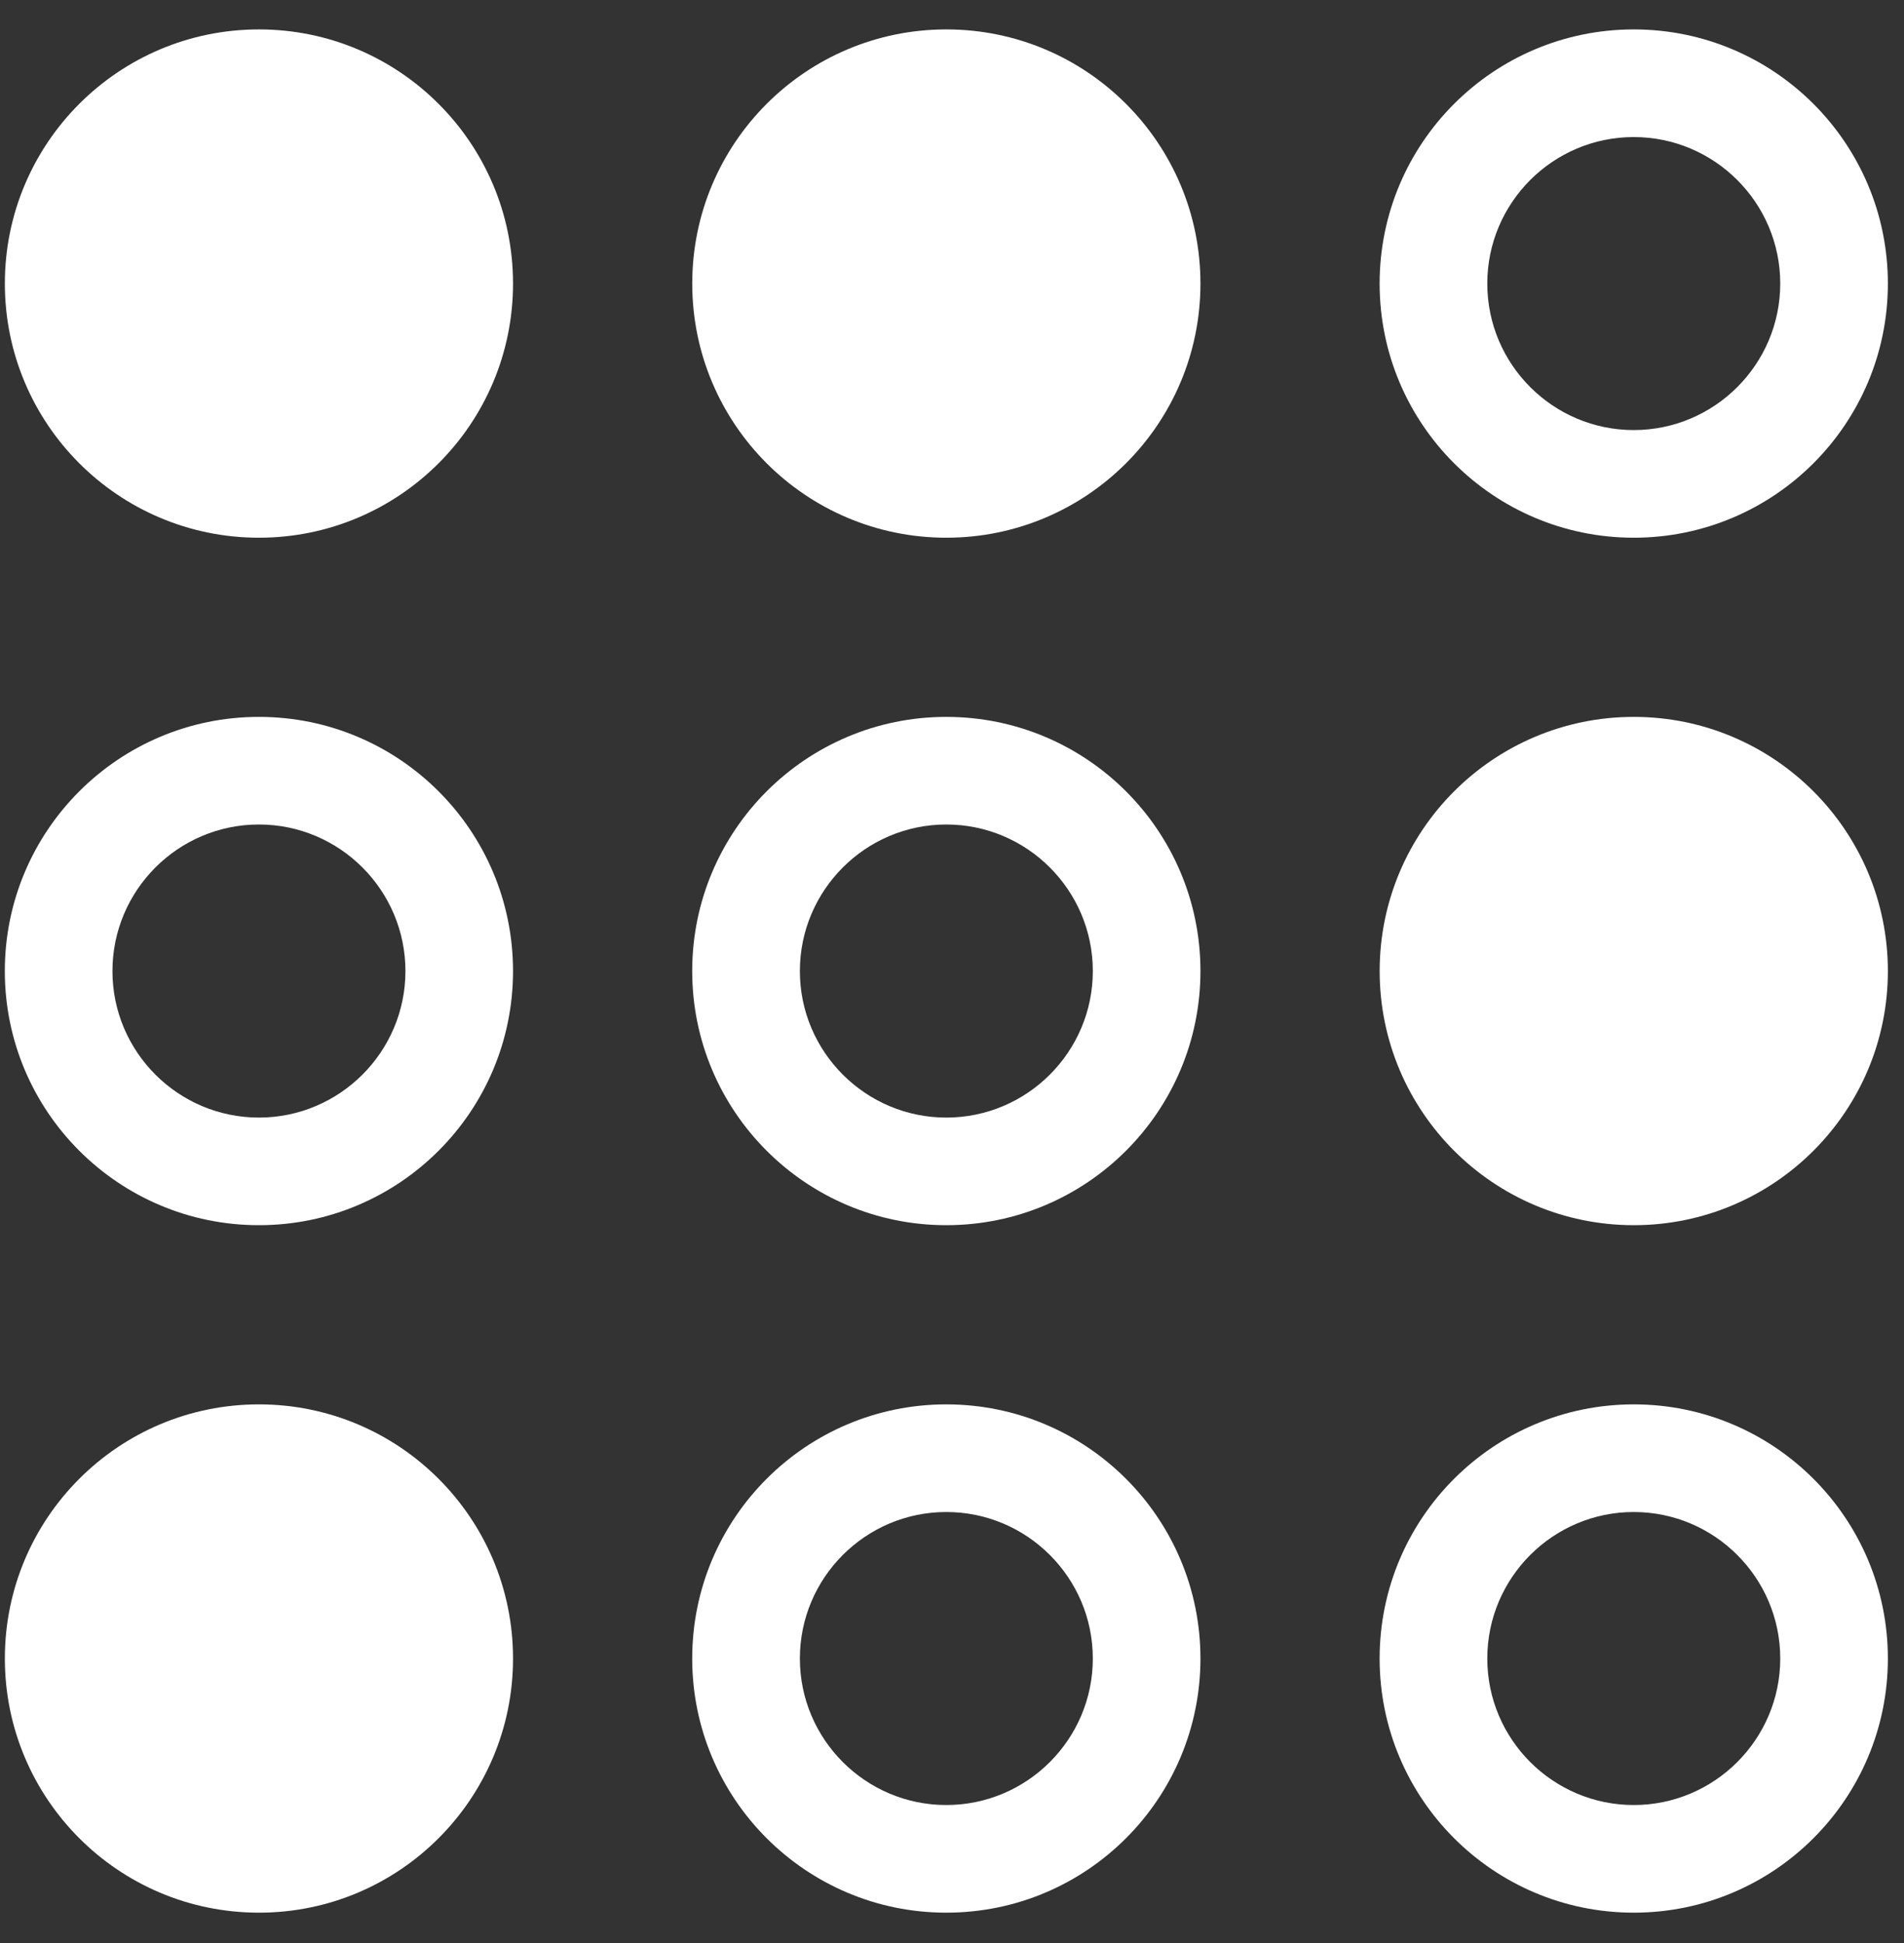
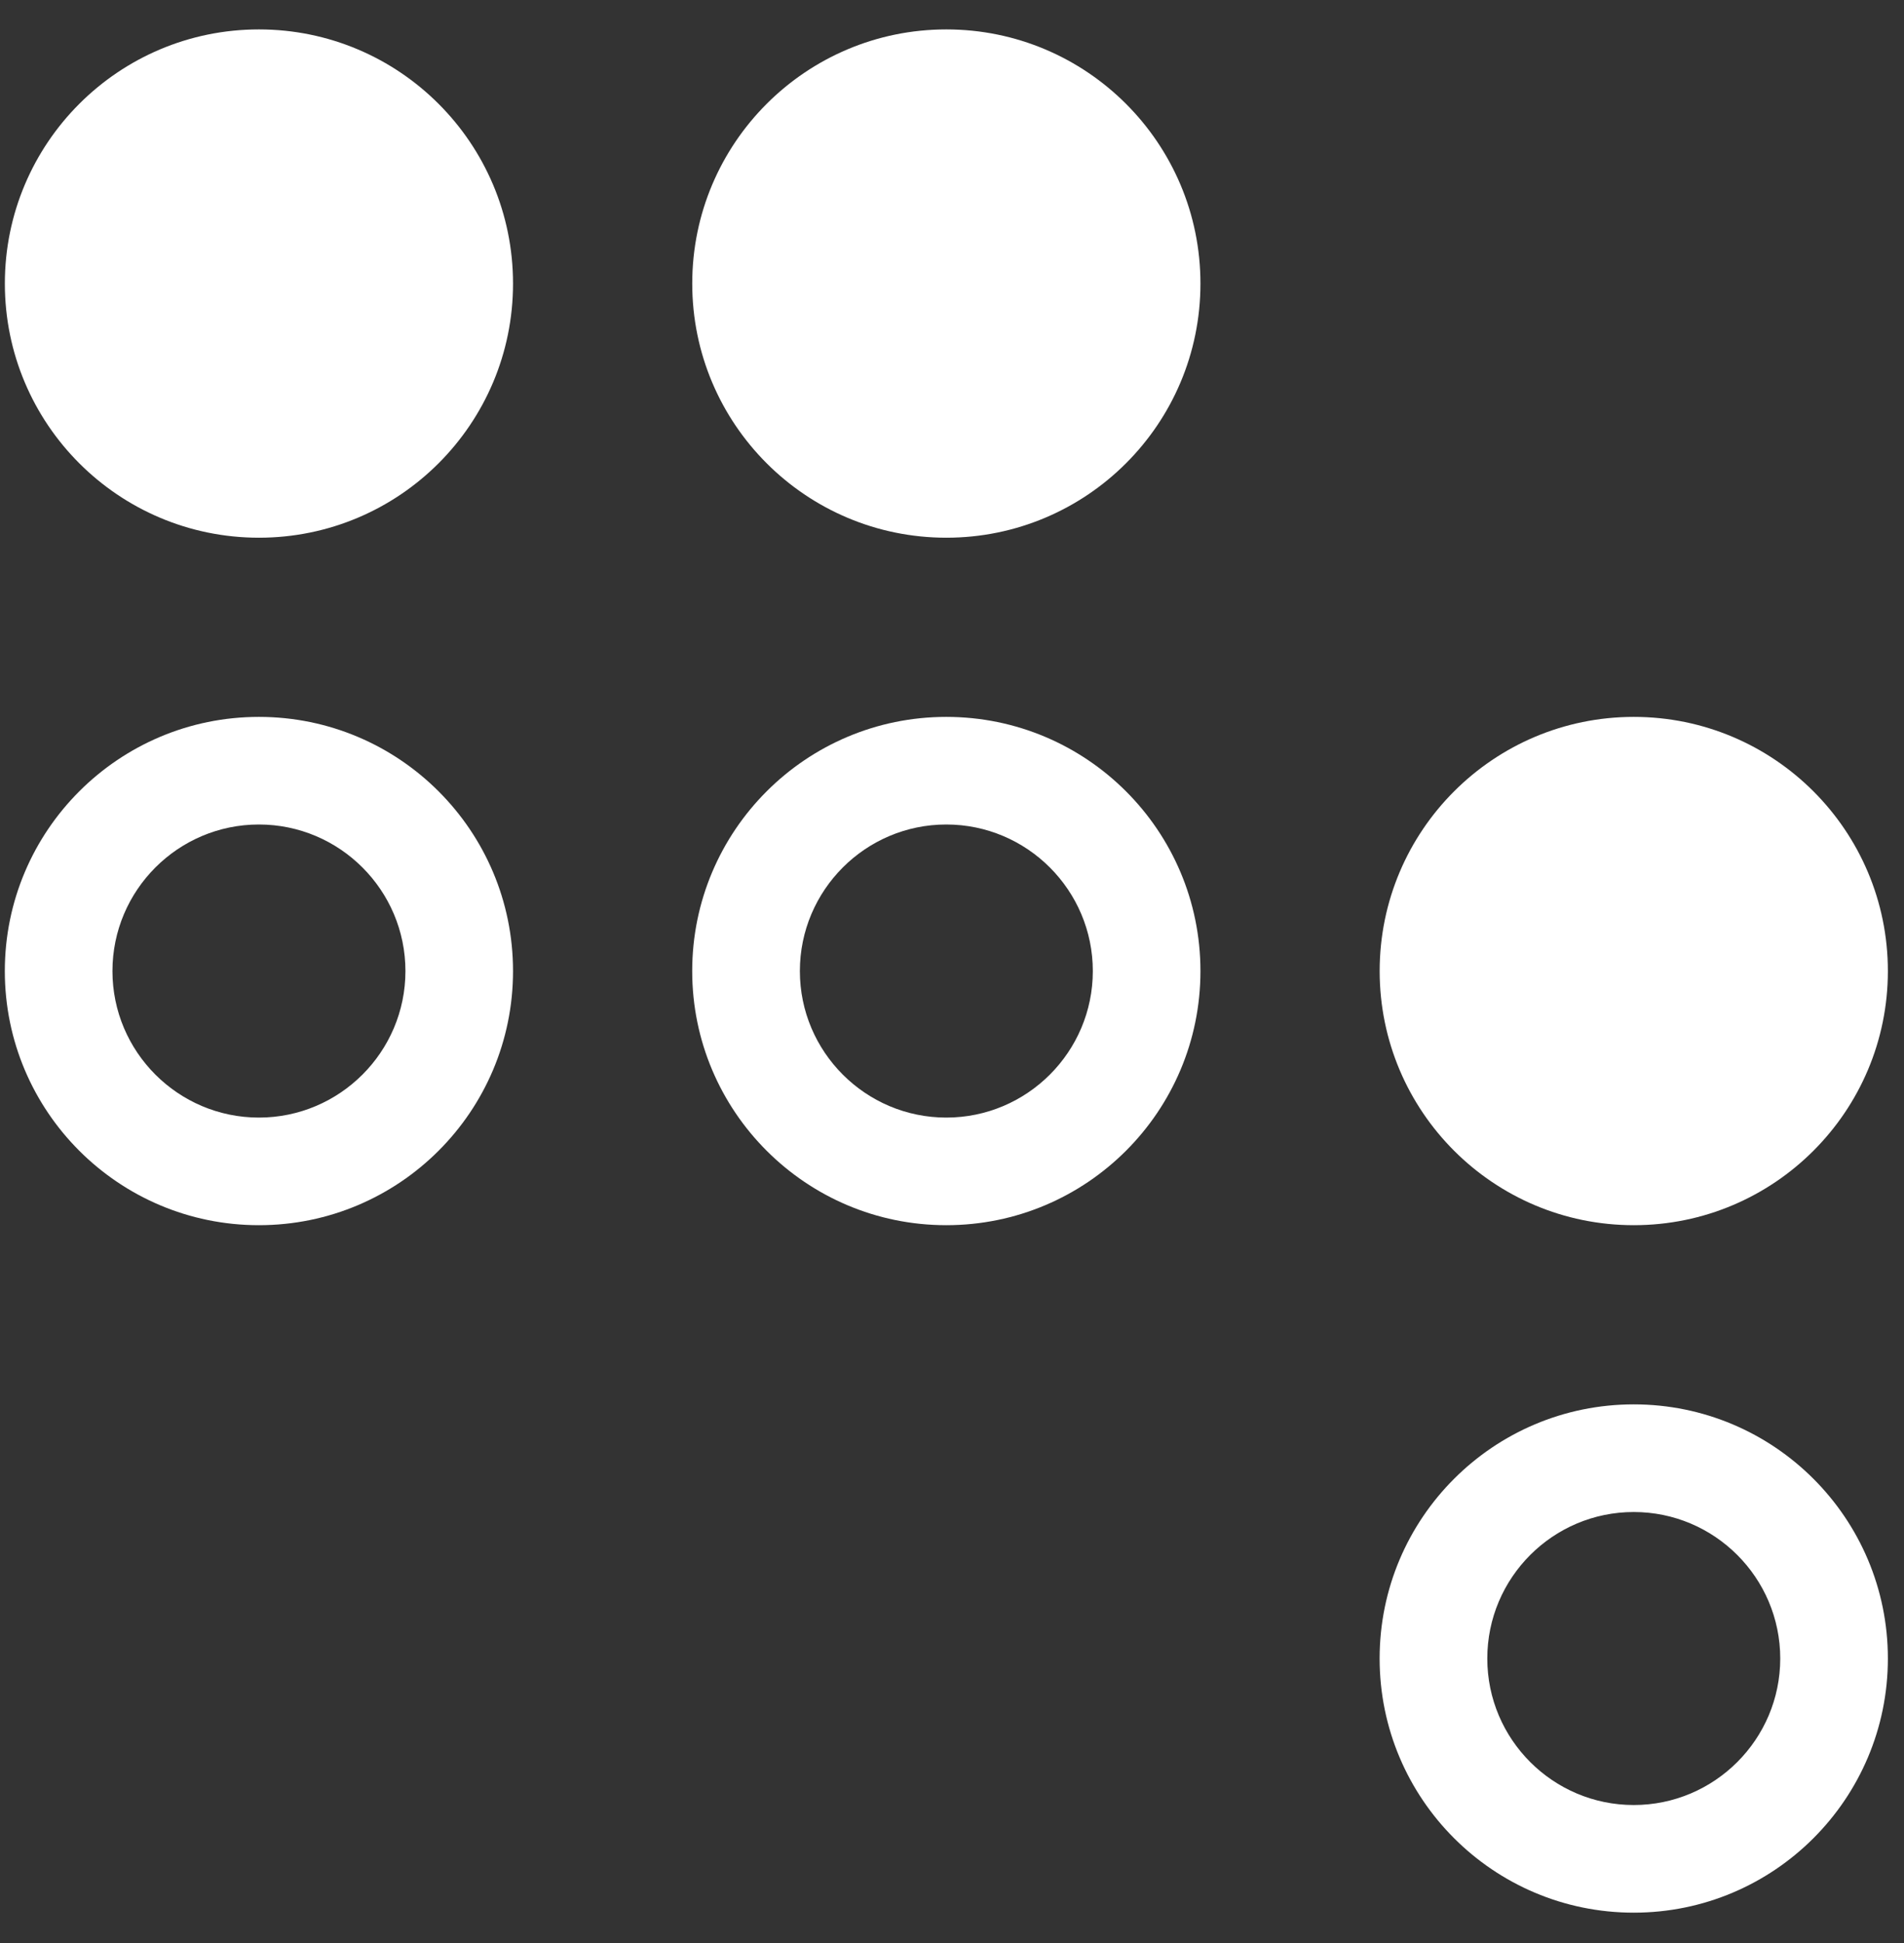
<svg xmlns="http://www.w3.org/2000/svg" width="49px" height="50px" viewBox="0 0 49 50">
  <rect x="0" y="0" width="49" height="50" fill="#333333" stroke="none" />
  <title>Group 19</title>
  <desc>Created with Sketch.</desc>
  <g id="Welcome" stroke="none" stroke-width="1" fill="none" fill-rule="evenodd">
    <g id="Desktop---Ops-Guide" transform="translate(-1097, -1053)" fill="#fff">
      <g id="deep-dive" transform="translate(200, 783)">
        <g id="3" transform="translate(861, 221)">
          <g id="Group-19" transform="translate(36, 49)">
            <path d="M0.125,7.297 C0.125,10.909 3.052,13.837 6.664,13.837 C10.275,13.837 13.203,10.909 13.203,7.297 C13.203,3.686 10.275,0.757 6.664,0.757 C3.052,0.757 0.125,3.686 0.125,7.297" id="Fill-1" />
            <path d="M17.815,7.297 C17.815,10.909 20.742,13.837 24.354,13.837 C27.966,13.837 30.894,10.909 30.894,7.297 C30.894,3.686 27.966,0.757 24.354,0.757 C20.742,0.757 17.815,3.686 17.815,7.297" id="Fill-3" />
-             <path d="M45.815,7.297 C45.815,9.376 44.123,11.067 42.045,11.067 C39.966,11.067 38.276,9.376 38.276,7.297 C38.276,5.218 39.966,3.527 42.045,3.527 C44.123,3.527 45.815,5.218 45.815,7.297 M35.505,7.297 C35.505,10.909 38.435,13.837 42.045,13.837 C45.657,13.837 48.585,10.909 48.585,7.297 C48.585,3.686 45.657,0.757 42.045,0.757 C38.435,0.757 35.505,3.686 35.505,7.297" id="Fill-5" />
            <path d="M10.434,24.989 C10.434,27.067 8.742,28.759 6.663,28.759 C4.584,28.759 2.894,27.067 2.894,24.989 C2.894,22.909 4.584,21.217 6.663,21.217 C8.742,21.217 10.434,22.909 10.434,24.989 M0.124,24.989 C0.124,28.599 3.053,31.528 6.663,31.528 C10.275,31.528 13.203,28.599 13.203,24.989 C13.203,21.377 10.275,18.448 6.663,18.448 C3.053,18.448 0.124,21.377 0.124,24.989" id="Fill-7" />
            <path d="M28.124,24.989 C28.124,27.067 26.433,28.759 24.353,28.759 C22.275,28.759 20.585,27.067 20.585,24.989 C20.585,22.909 22.275,21.217 24.353,21.217 C26.433,21.217 28.124,22.909 28.124,24.989 M17.814,24.989 C17.814,28.599 20.743,31.528 24.353,31.528 C27.966,31.528 30.894,28.599 30.894,24.989 C30.894,21.377 27.966,18.448 24.353,18.448 C20.743,18.448 17.814,21.377 17.814,24.989" id="Fill-9" />
            <path d="M35.506,24.989 C35.506,28.599 38.434,31.528 42.046,31.528 C45.657,31.528 48.585,28.599 48.585,24.989 C48.585,21.377 45.657,18.448 42.046,18.448 C38.434,18.448 35.506,21.377 35.506,24.989" id="Fill-11" />
-             <path d="M0.125,42.679 C0.125,46.29 3.052,49.219 6.664,49.219 C10.275,49.219 13.203,46.29 13.203,42.679 C13.203,39.067 10.275,36.139 6.664,36.139 C3.052,36.139 0.125,39.067 0.125,42.679" id="Fill-13" />
-             <path d="M28.124,42.679 C28.124,44.758 26.433,46.449 24.353,46.449 C22.275,46.449 20.585,44.758 20.585,42.679 C20.585,40.6 22.275,38.909 24.353,38.909 C26.433,38.909 28.124,40.6 28.124,42.679 M17.814,42.679 C17.814,46.29 20.743,49.219 24.353,49.219 C27.966,49.219 30.894,46.29 30.894,42.679 C30.894,39.067 27.966,36.139 24.353,36.139 C20.743,36.139 17.814,39.067 17.814,42.679" id="Fill-15" />
            <path d="M45.815,42.679 C45.815,44.758 44.123,46.449 42.045,46.449 C39.966,46.449 38.276,44.758 38.276,42.679 C38.276,40.6 39.966,38.909 42.045,38.909 C44.123,38.909 45.815,40.6 45.815,42.679 M35.505,42.679 C35.505,46.29 38.435,49.219 42.045,49.219 C45.657,49.219 48.585,46.29 48.585,42.679 C48.585,39.067 45.657,36.139 42.045,36.139 C38.435,36.139 35.505,39.067 35.505,42.679" id="Fill-17" />
          </g>
        </g>
      </g>
    </g>
  </g>
</svg>